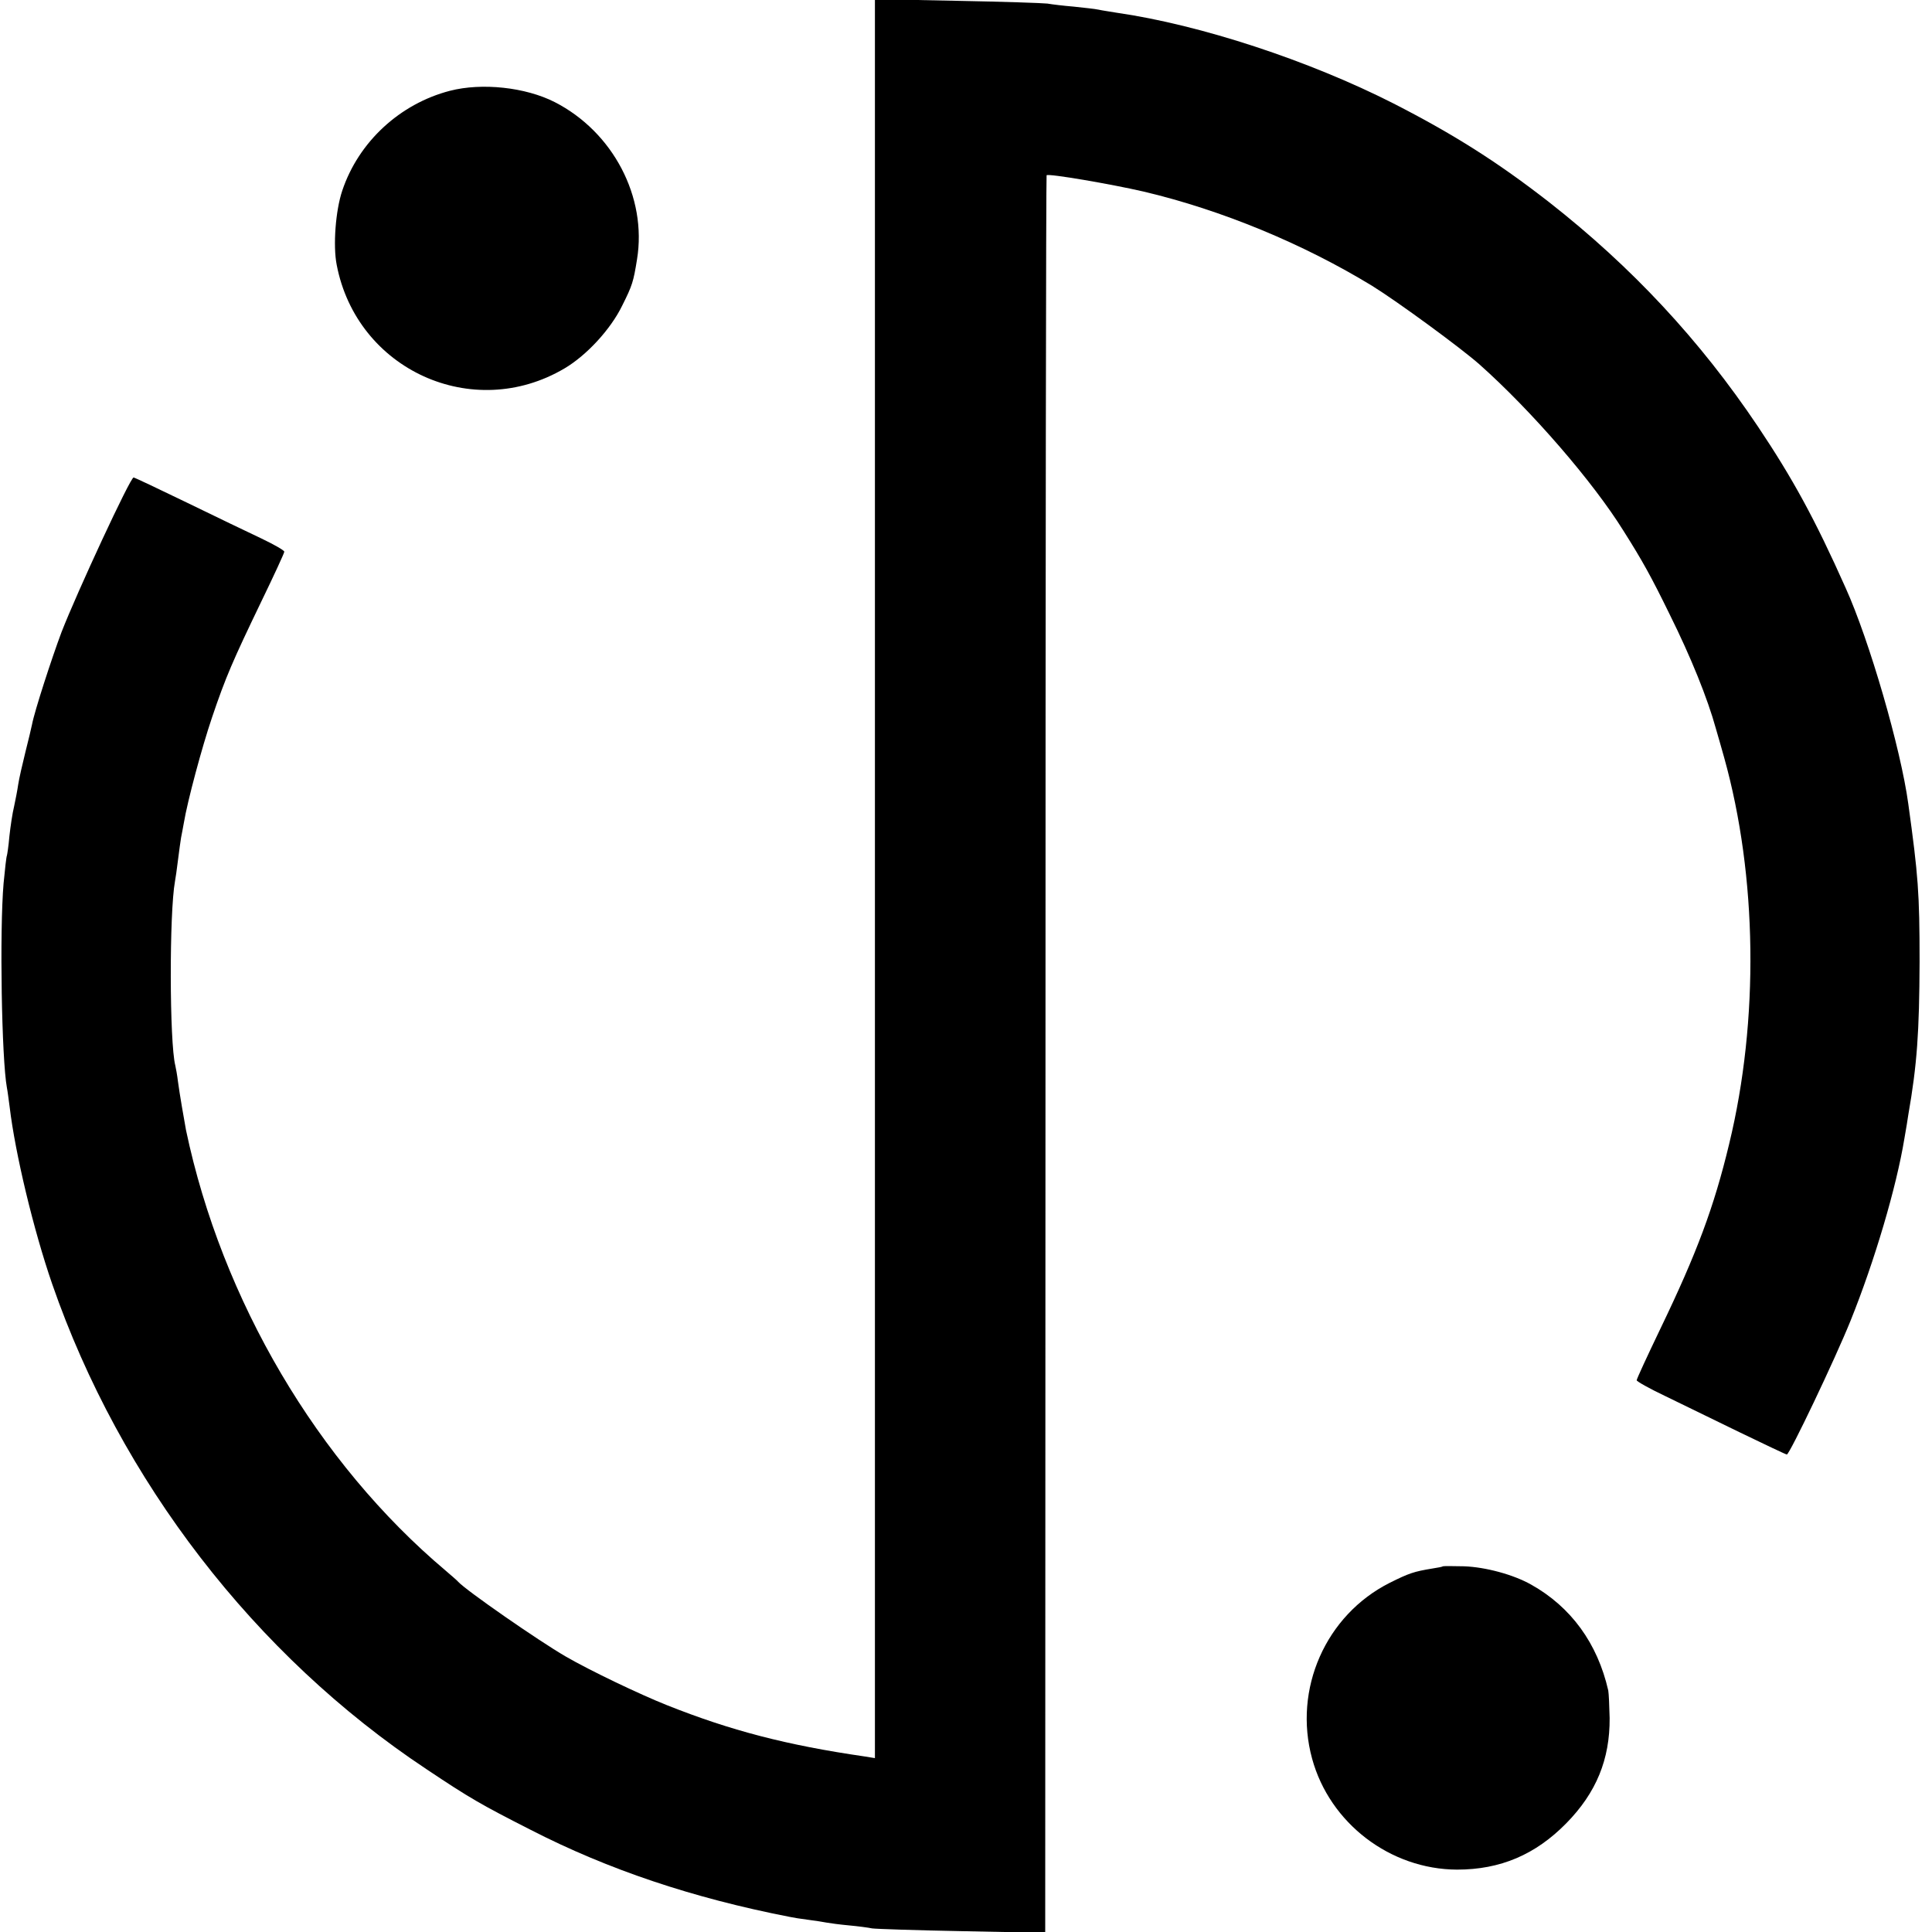
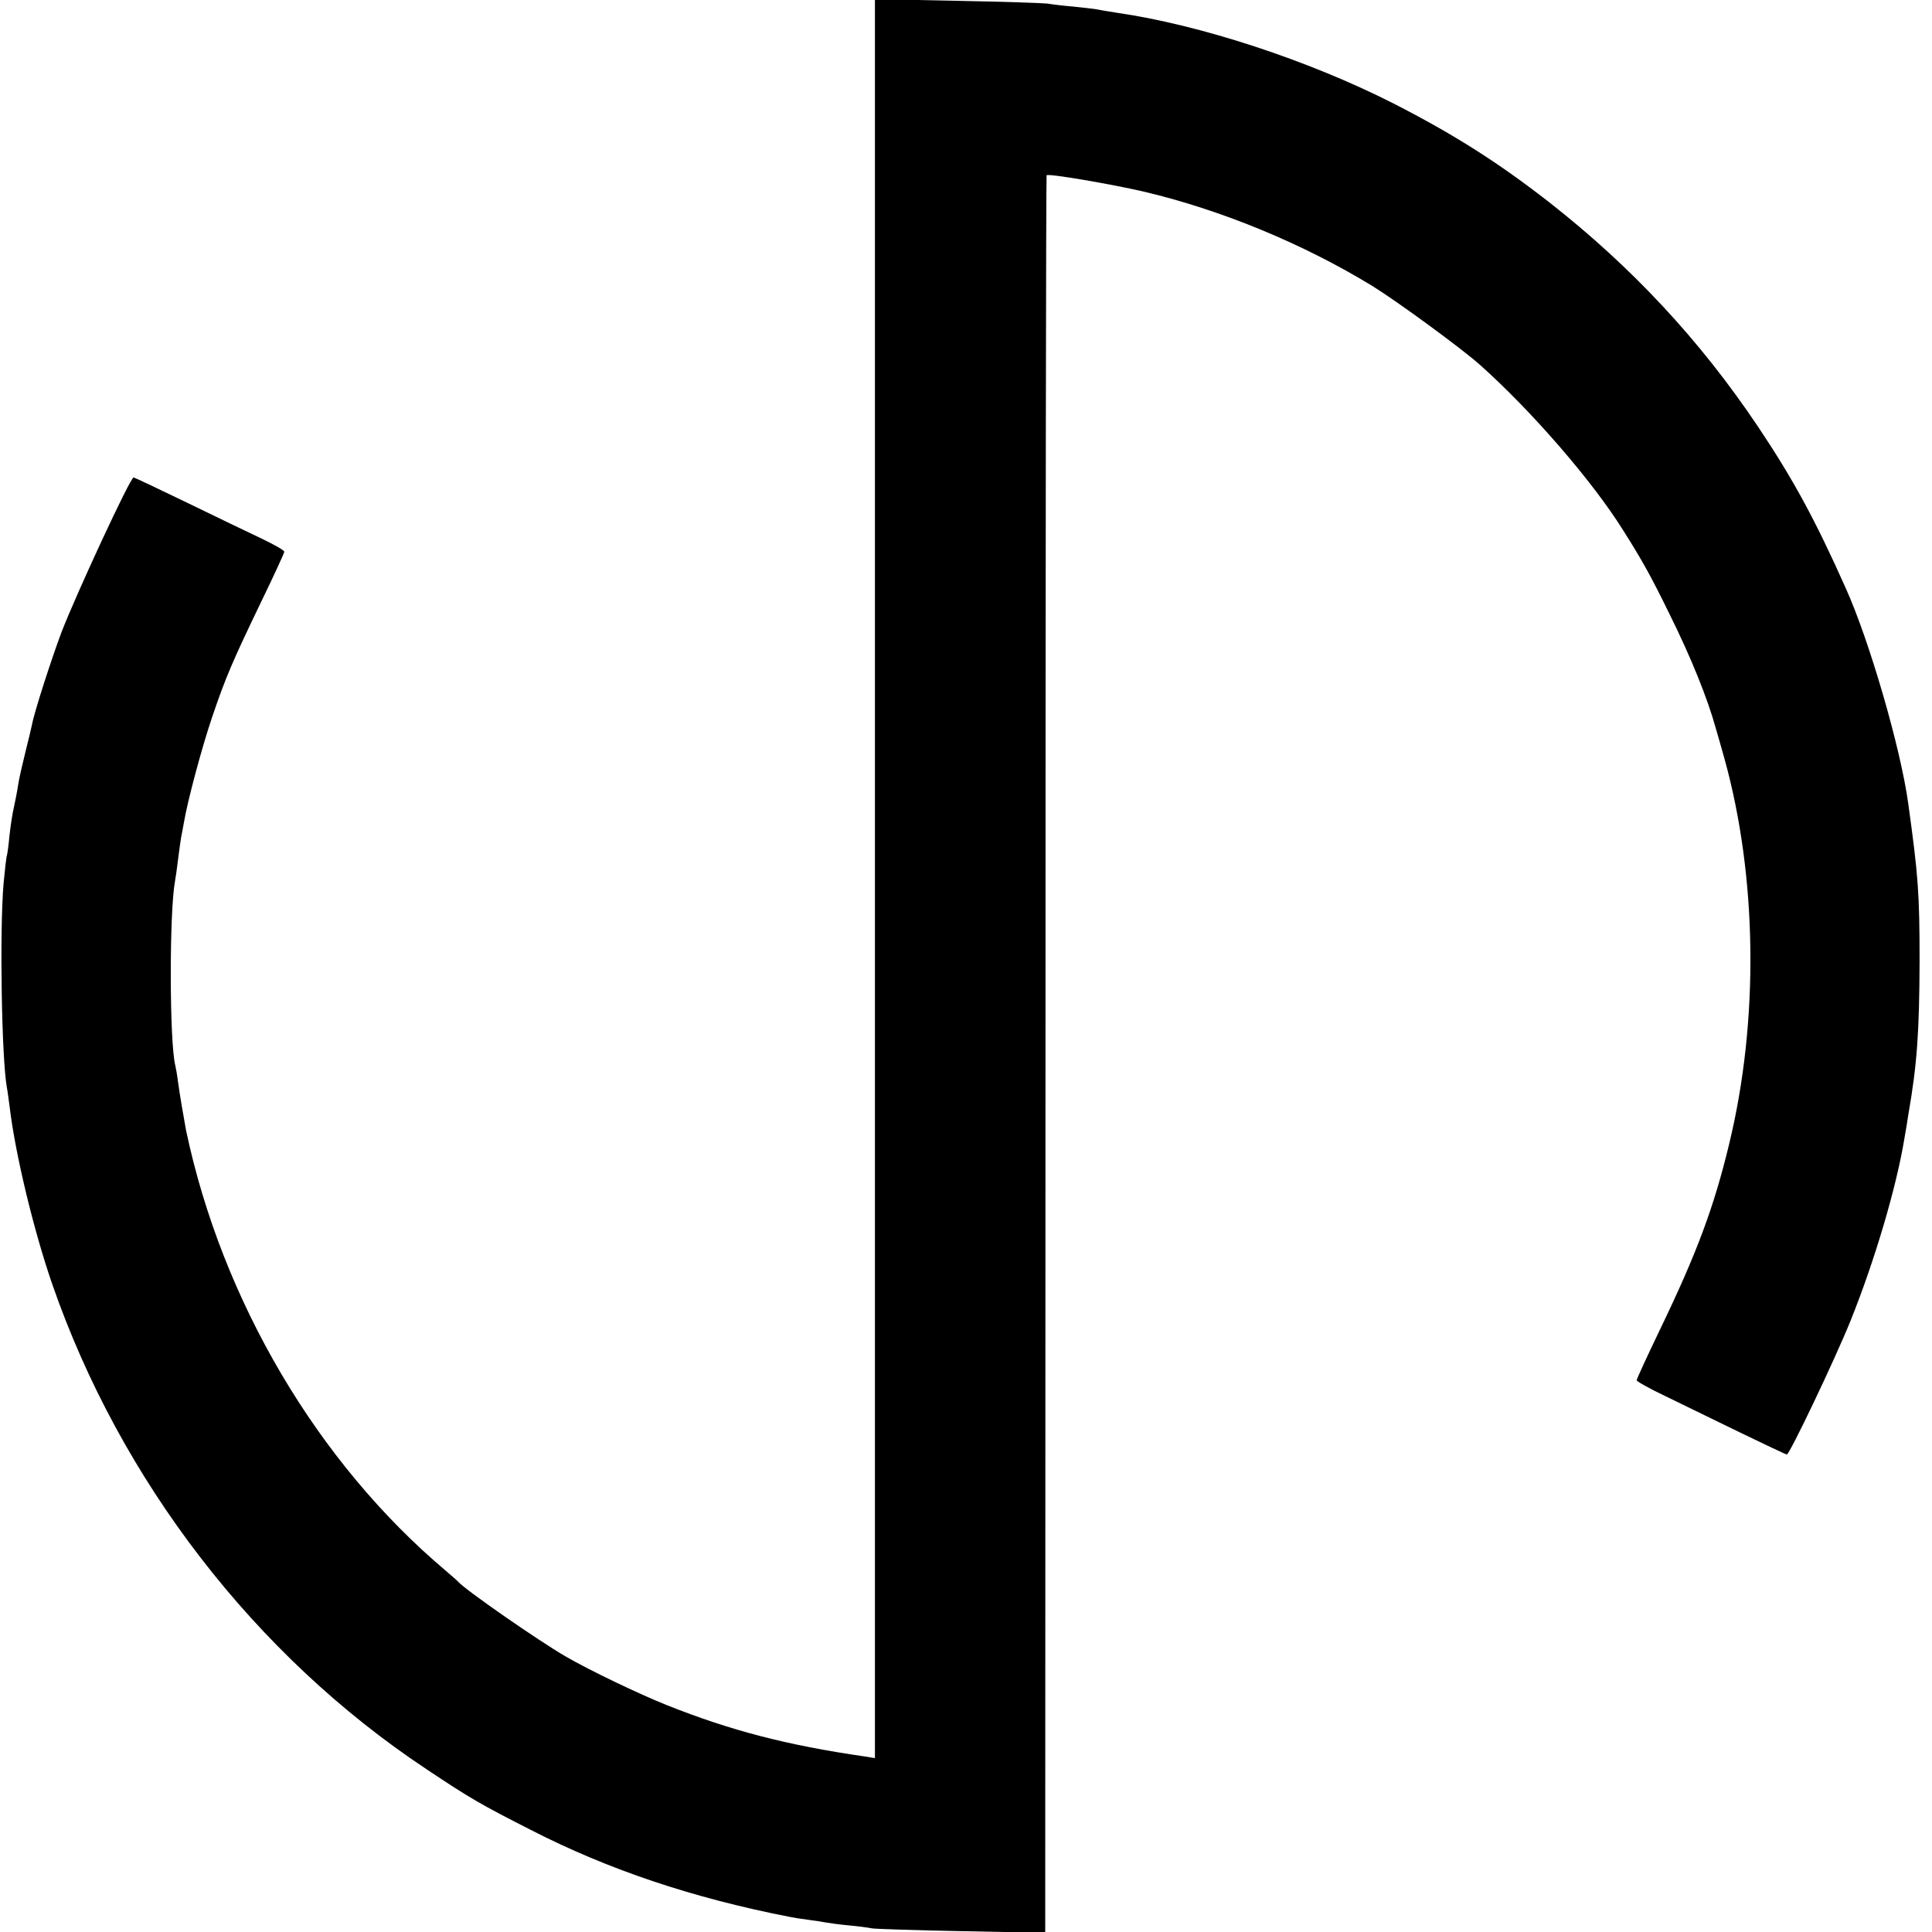
<svg xmlns="http://www.w3.org/2000/svg" version="1.0" width="700pt" height="700pt" viewBox="0 0 700 700" preserveAspectRatio="xMidYMid meet">
  <g transform="translate(0,700) scale(0.1,-0.1)" fill="#000000" stroke="none">
    <path d="M3170 3816 l0 -3186 -37 6 c-283 41 -486 94 -717 186 -98 39 -278 125 -366 176 -100 58 -362 240 -390 271 -3 4 -23 21 -45 40 -465 392 -811 979 -941 1596 -6 32 -24 136 -29 175 -3 25 -8 52 -10 60 -21 83 -22 552 -1 667 2 10 7 45 11 78 4 32 9 68 11 80 2 11 7 35 10 53 13 79 66 276 102 382 50 148 76 207 178 419 46 95 84 177 84 182 0 5 -37 26 -83 48 -45 21 -167 80 -270 130 -103 50 -190 91 -193 91 -12 0 -205 -416 -261 -560 -36 -96 -98 -287 -107 -335 -2 -11 -13 -56 -24 -100 -11 -44 -23 -97 -26 -117 -3 -21 -10 -57 -15 -80 -6 -24 -13 -72 -17 -108 -3 -36 -8 -67 -9 -70 -2 -3 -7 -48 -12 -100 -15 -174 -7 -638 12 -741 2 -9 6 -40 10 -70 20 -168 86 -444 154 -641 247 -713 735 -1346 1356 -1758 157 -105 199 -129 376 -219 282 -145 590 -248 939 -316 14 -3 45 -8 70 -11 25 -3 54 -8 65 -10 11 -2 47 -7 80 -10 33 -3 71 -8 85 -11 14 -2 161 -7 326 -10 l301 -6 1 3182 c0 1750 2 3184 4 3186 7 7 234 -32 351 -59 284 -67 580 -190 829 -342 92 -57 320 -224 388 -284 190 -169 412 -426 522 -603 69 -109 101 -167 167 -302 78 -157 138 -306 168 -415 9 -30 22 -77 30 -105 120 -430 127 -951 18 -1400 -55 -229 -117 -395 -249 -669 -47 -98 -86 -182 -86 -187 0 -4 46 -30 103 -57 56 -27 177 -86 269 -131 91 -44 169 -81 172 -81 10 0 175 346 231 485 87 216 166 483 195 660 6 33 12 71 14 85 32 183 40 300 41 555 0 250 -5 313 -41 573 -27 199 -141 592 -227 782 -111 249 -192 397 -318 585 -210 313 -457 578 -757 813 -185 144 -344 245 -563 357 -307 156 -699 285 -1004 329 -23 4 -52 8 -65 11 -13 3 -54 7 -90 11 -36 3 -78 8 -95 11 -16 2 -164 7 -327 10 l-298 6 0 -3187z" />
-     <path d="M1630 6671 c-181 -47 -331 -185 -390 -362 -24 -71 -34 -199 -20 -269 73 -380 493 -571 825 -375 80 47 168 142 210 229 36 72 40 85 53 166 37 226 -87 462 -298 570 -106 54 -264 71 -380 41z" />
-     <path d="M5228 1325 c-2 -2 -19 -5 -38 -8 -67 -11 -85 -17 -155 -52 -232 -117 -350 -385 -281 -637 64 -234 283 -401 525 -402 157 0 284 54 396 168 109 111 158 232 157 381 -1 44 -3 89 -5 100 -39 171 -135 303 -280 384 -64 36 -164 63 -242 66 -41 1 -76 1 -77 0z" />
  </g>
</svg>